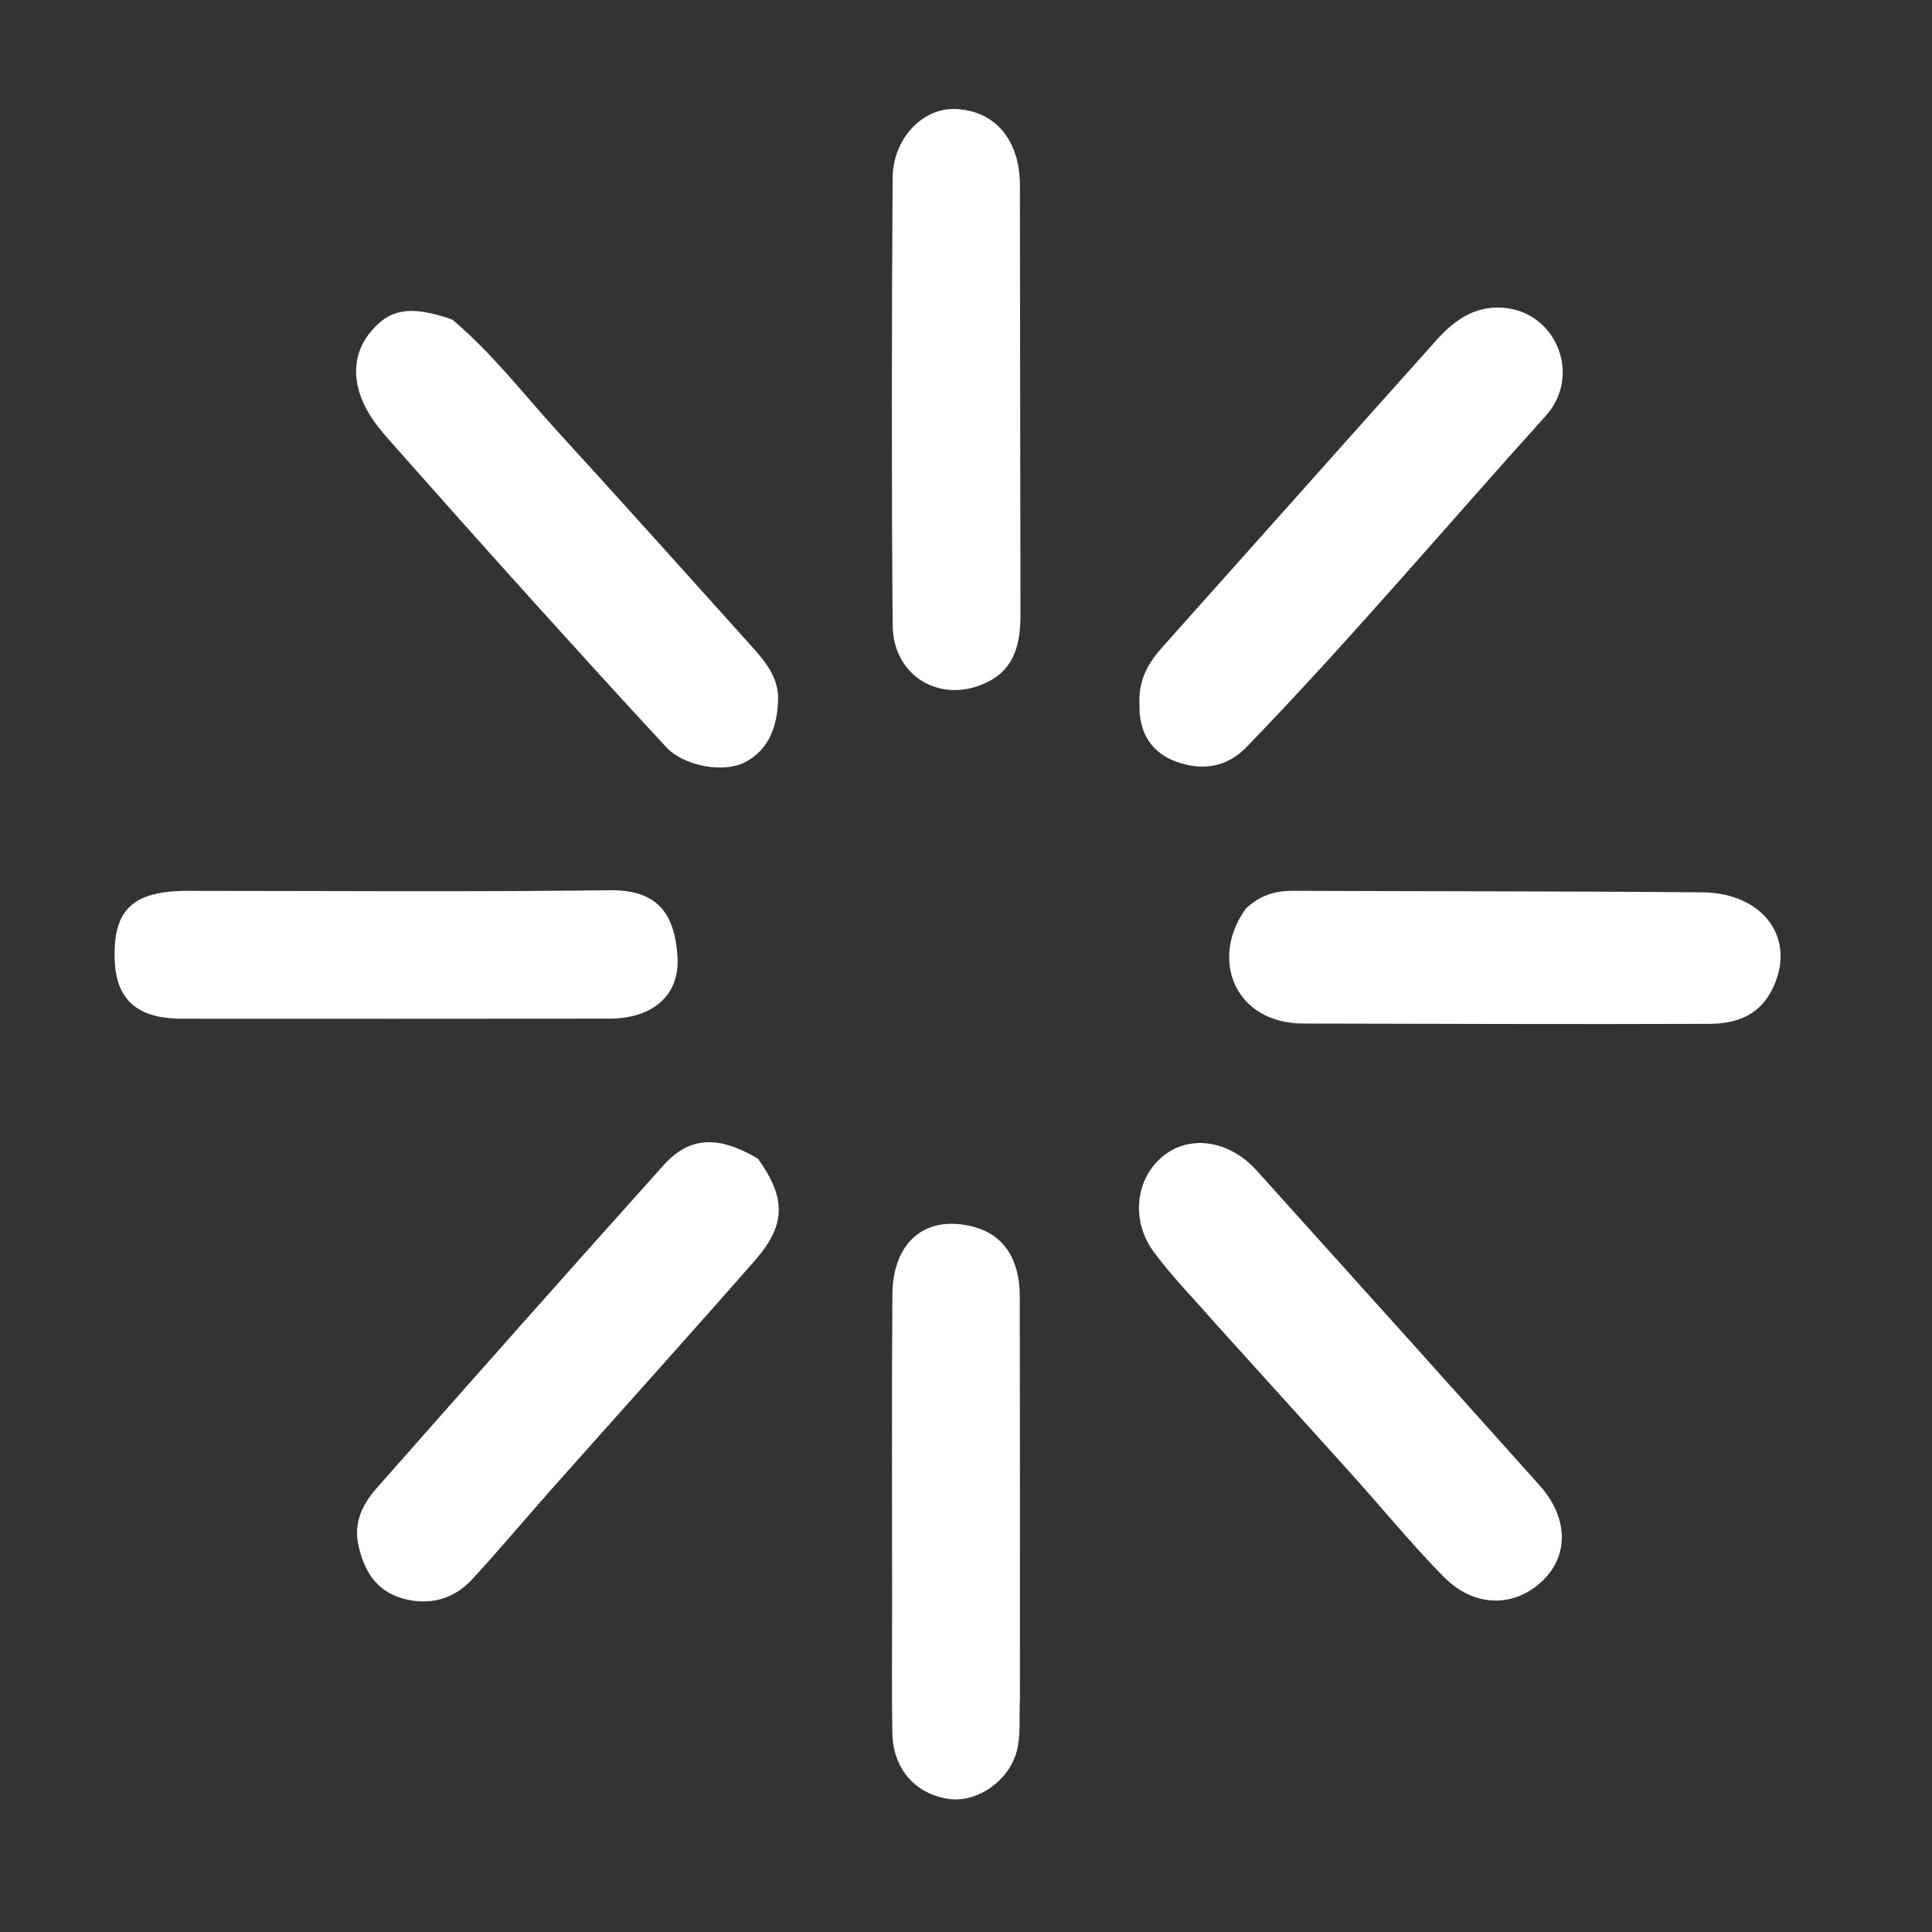
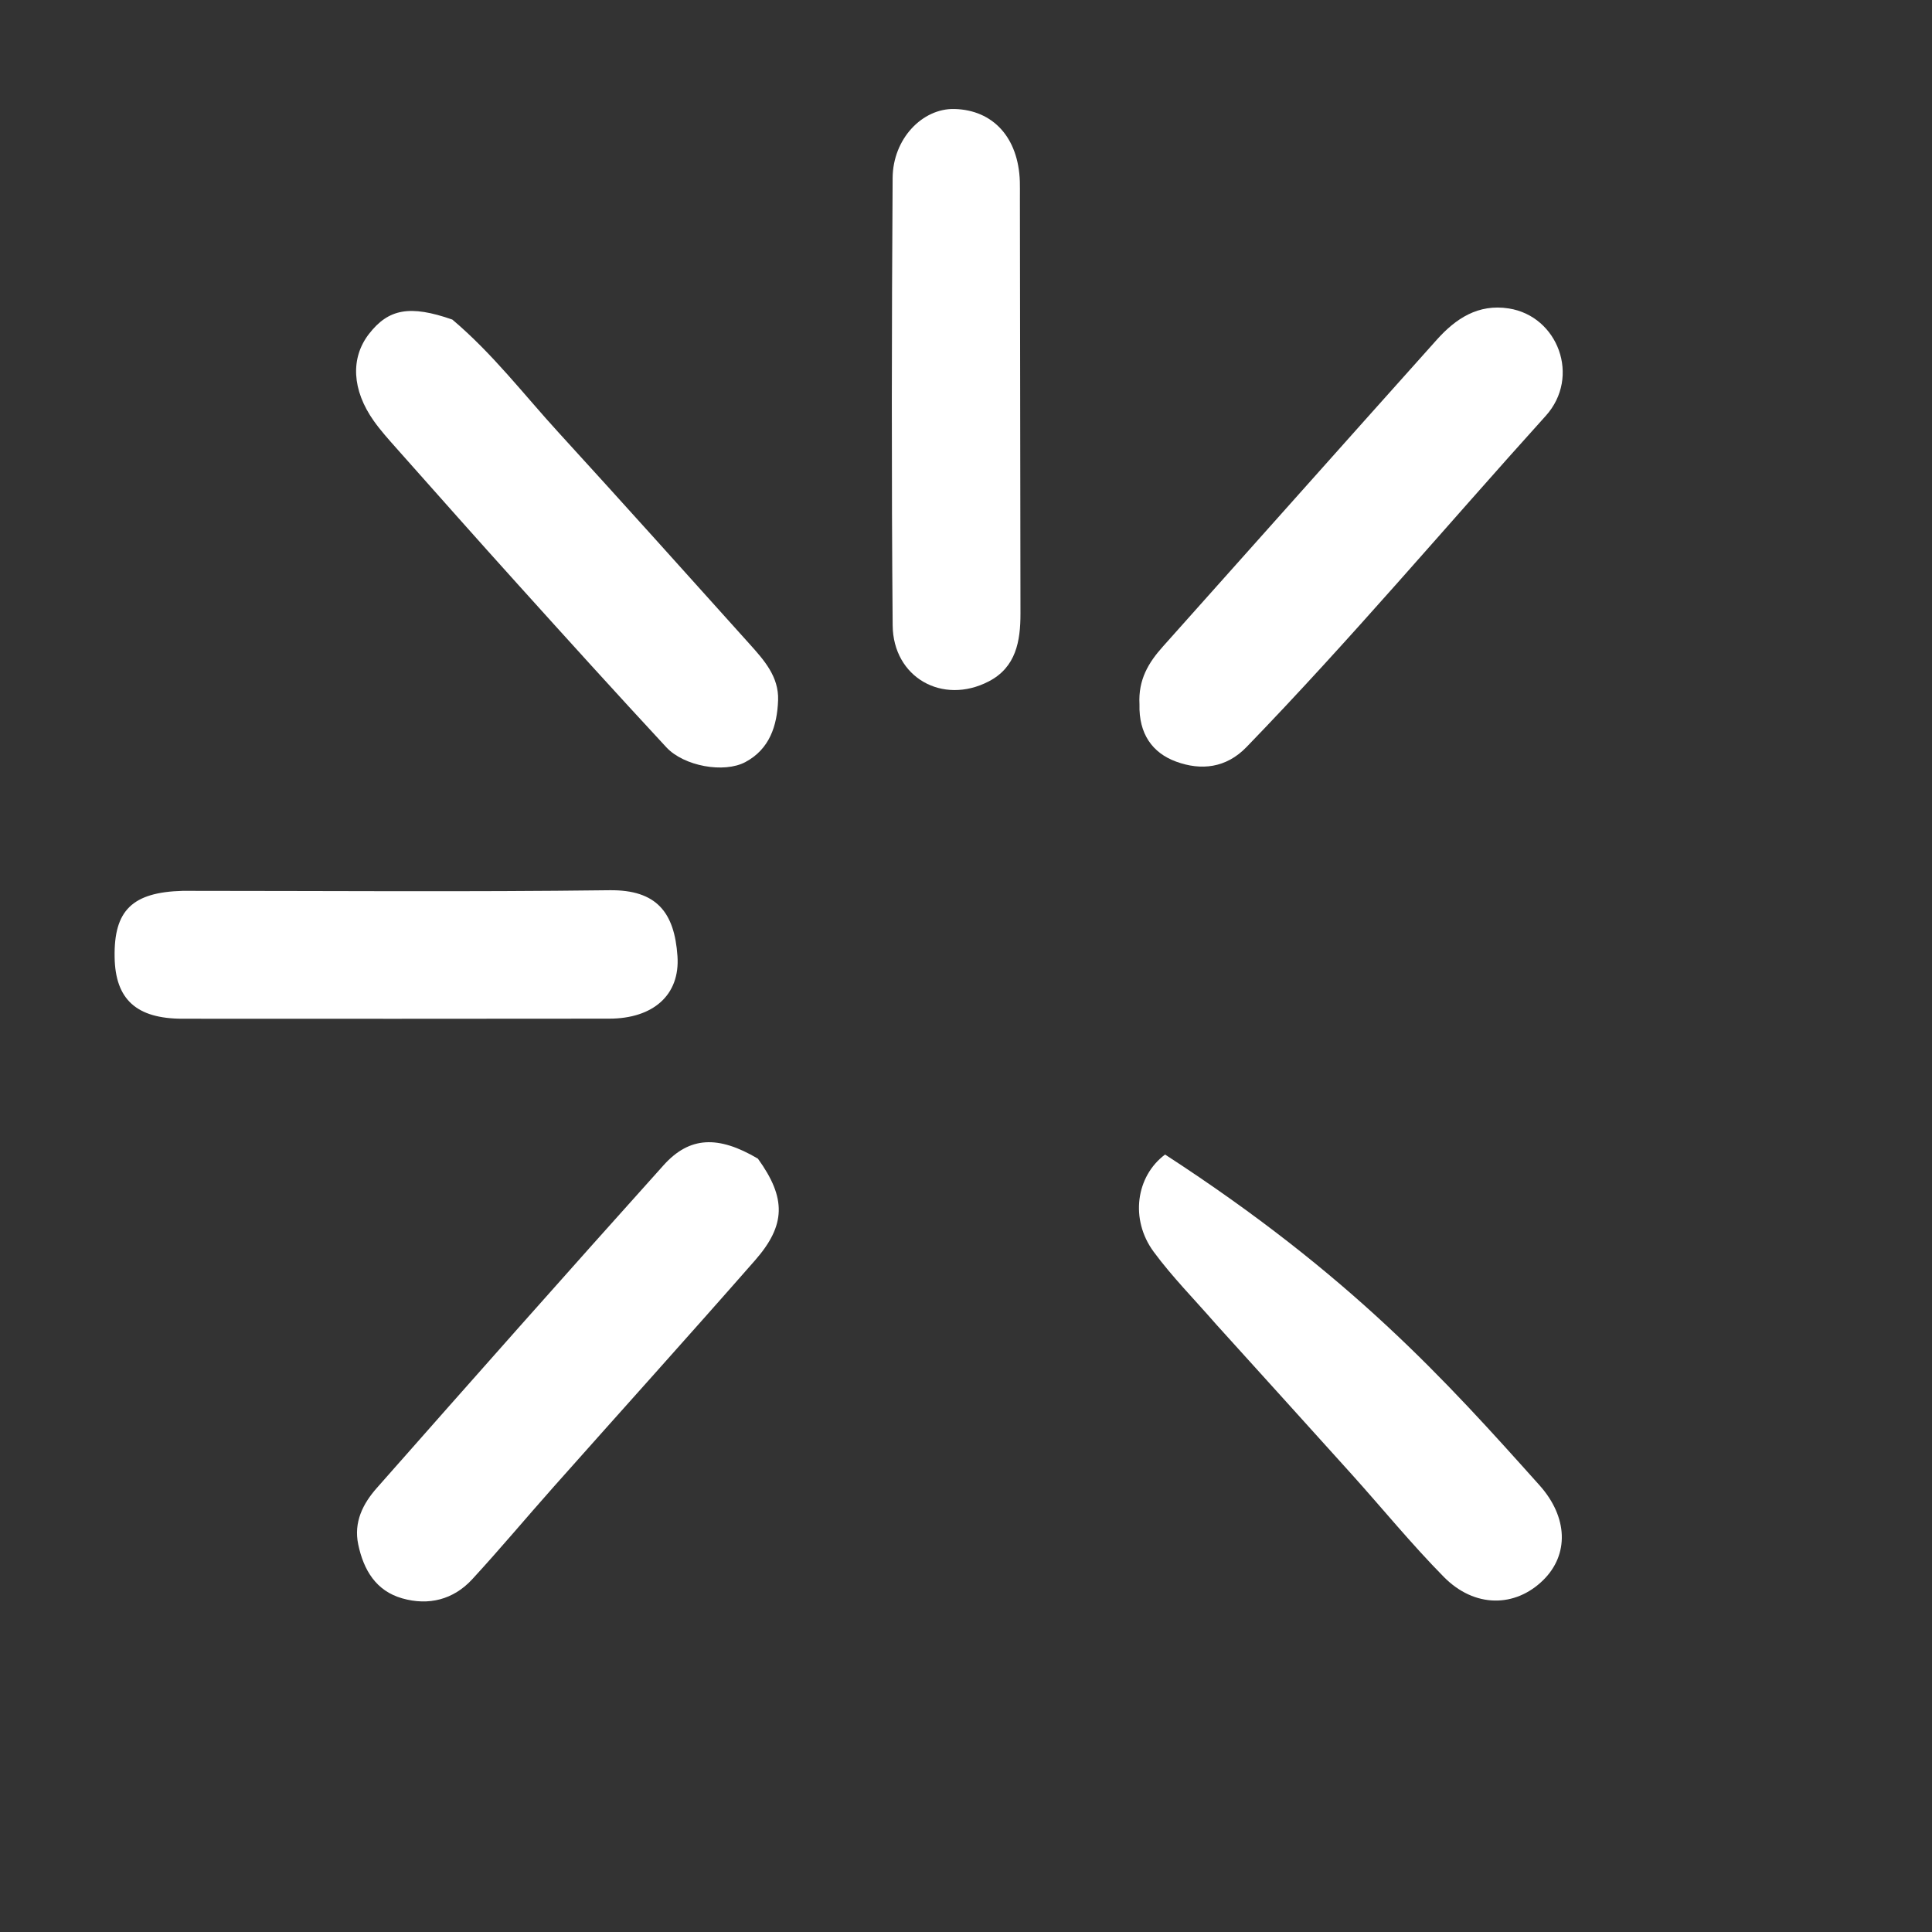
<svg xmlns="http://www.w3.org/2000/svg" viewBox="0 0 500 500">
  <rect x="0" y="0" width="500" height="500" fill="#333333" stroke="none" />
  <g transform="matrix(1.524, 0, 0, 1.524, -30.548, -16.135)" style="">
-     <path fill="#ffffff" opacity="1" stroke="none" d="M 226.591 235.508 C 222.867 231.229 219.097 227.422 215.953 223.154 C 211.887 217.632 212.972 210.313 217.894 206.647 C 222.438 203.262 228.92 204.338 233.449 209.365 C 249.482 227.156 265.503 244.958 281.473 262.806 C 286.333 268.237 286.496 274.584 282.117 278.904 C 277.345 283.611 270.435 283.655 265.231 278.376 C 259.752 272.818 254.799 266.744 249.573 260.935 C 242.011 252.529 234.409 244.16 226.591 235.508 Z" style="stroke-width: 1;" />
+     <path fill="#ffffff" opacity="1" stroke="none" d="M 226.591 235.508 C 222.867 231.229 219.097 227.422 215.953 223.154 C 211.887 217.632 212.972 210.313 217.894 206.647 C 249.482 227.156 265.503 244.958 281.473 262.806 C 286.333 268.237 286.496 274.584 282.117 278.904 C 277.345 283.611 270.435 283.655 265.231 278.376 C 259.752 272.818 254.799 266.744 249.573 260.935 C 242.011 252.529 234.409 244.16 226.591 235.508 Z" style="stroke-width: 1;" />
    <path fill="#ffffff" opacity="1" stroke="none" d="M 148.748 207.343 C 153.578 214.038 153.528 218.617 148.238 224.64 C 136.948 237.518 125.468 250.24 114.088 263.047 C 109.448 268.268 104.968 273.632 100.238 278.769 C 97.038 282.245 92.828 283.289 88.348 282.013 C 83.898 280.745 81.788 277.208 80.878 272.859 C 80.078 269.054 81.688 265.923 84.028 263.275 C 100.198 244.945 116.398 226.642 132.728 208.463 C 137.138 203.553 142.008 203.368 148.748 207.343 Z" style="stroke-width: 1;" />
    <path fill="#ffffff" opacity="1" stroke="none" d="M 96.858 64.856 C 103.768 70.699 109.018 77.609 114.848 83.98 C 125.748 95.908 136.538 107.931 147.338 119.953 C 149.788 122.681 152.318 125.494 152.178 129.498 C 152.018 133.841 150.728 137.807 146.618 139.999 C 142.998 141.934 136.188 140.702 133.208 137.498 C 124.718 128.342 116.328 119.076 107.968 109.802 C 101.048 102.138 94.208 94.406 87.348 86.688 C 86.028 85.196 84.678 83.701 83.528 82.078 C 79.798 76.821 79.538 71.37 82.708 67.286 C 86.018 63.024 89.658 62.339 96.858 64.856 Z" style="stroke-width: 1;" />
    <path fill="#ffffff" opacity="1" stroke="none" d="M 213.547 130.189 C 213.316 125.982 215.101 123.091 217.504 120.402 C 233.023 103.039 248.493 85.634 264.028 68.287 C 267.251 64.688 271.054 62.152 276.26 62.966 C 284.614 64.272 288.513 74.588 282.53 81.213 C 265.595 99.968 249.294 119.299 231.707 137.464 C 228.257 141.027 224.002 141.48 219.757 139.919 C 215.732 138.44 213.412 135.195 213.547 130.189 Z" style="stroke-width: 1;" />
    <path fill="#ffffff" opacity="1" stroke="none" d="M 193.24 44.349 C 193.272 68.151 193.305 91.47 193.336 114.789 C 193.342 119.472 192.577 123.904 187.945 126.302 C 180.106 130.363 171.705 125.635 171.632 116.765 C 171.424 91.448 171.466 66.129 171.627 40.812 C 171.67 34.13 176.703 28.955 182.133 29.096 C 188.714 29.268 192.973 33.974 193.23 41.369 C 193.259 42.201 193.238 43.035 193.24 44.349 Z" style="stroke-width: 1;" />
-     <path fill="#ffffff" opacity="1" stroke="none" d="M 193.241 299.142 C 193.09 302.439 193.416 305.38 192.689 308.032 C 191.243 313.304 185.617 316.86 180.915 316.045 C 175.295 315.07 171.677 310.854 171.577 304.806 C 171.459 297.654 171.539 290.499 171.54 283.344 C 171.541 265.709 171.457 248.072 171.585 230.438 C 171.652 221.355 177.322 216.785 185.397 218.926 C 190.434 220.261 193.21 224.329 193.221 230.773 C 193.262 253.4 193.239 276.027 193.241 299.142 Z" style="stroke-width: 1;" />
-     <path fill="#ffffff" opacity="1" stroke="none" d="M 231.584 164.916 C 234.033 162.583 236.644 161.845 239.614 161.859 C 262.777 161.961 285.942 161.91 309.104 162.121 C 319.829 162.219 325.34 170.379 320.837 178.906 C 318.585 183.171 314.625 184.435 310.374 184.452 C 287.378 184.544 264.381 184.44 241.384 184.401 C 229.7 184.381 225.428 173.445 231.584 164.916 Z" style="stroke-width: 1;" />
    <path fill="#ffffff" opacity="1" stroke="none" d="M 51.088 161.866 C 75.558 161.868 99.548 162.068 123.538 161.763 C 131.618 161.661 134.578 165.598 135.088 172.932 C 135.558 179.588 130.918 183.563 123.508 183.571 C 99.348 183.598 75.188 183.601 51.038 183.583 C 43.198 183.577 39.618 180.285 39.508 173.112 C 39.378 165.221 42.468 162.096 51.088 161.866 Z" style="stroke-width: 1;" />
  </g>
</svg>